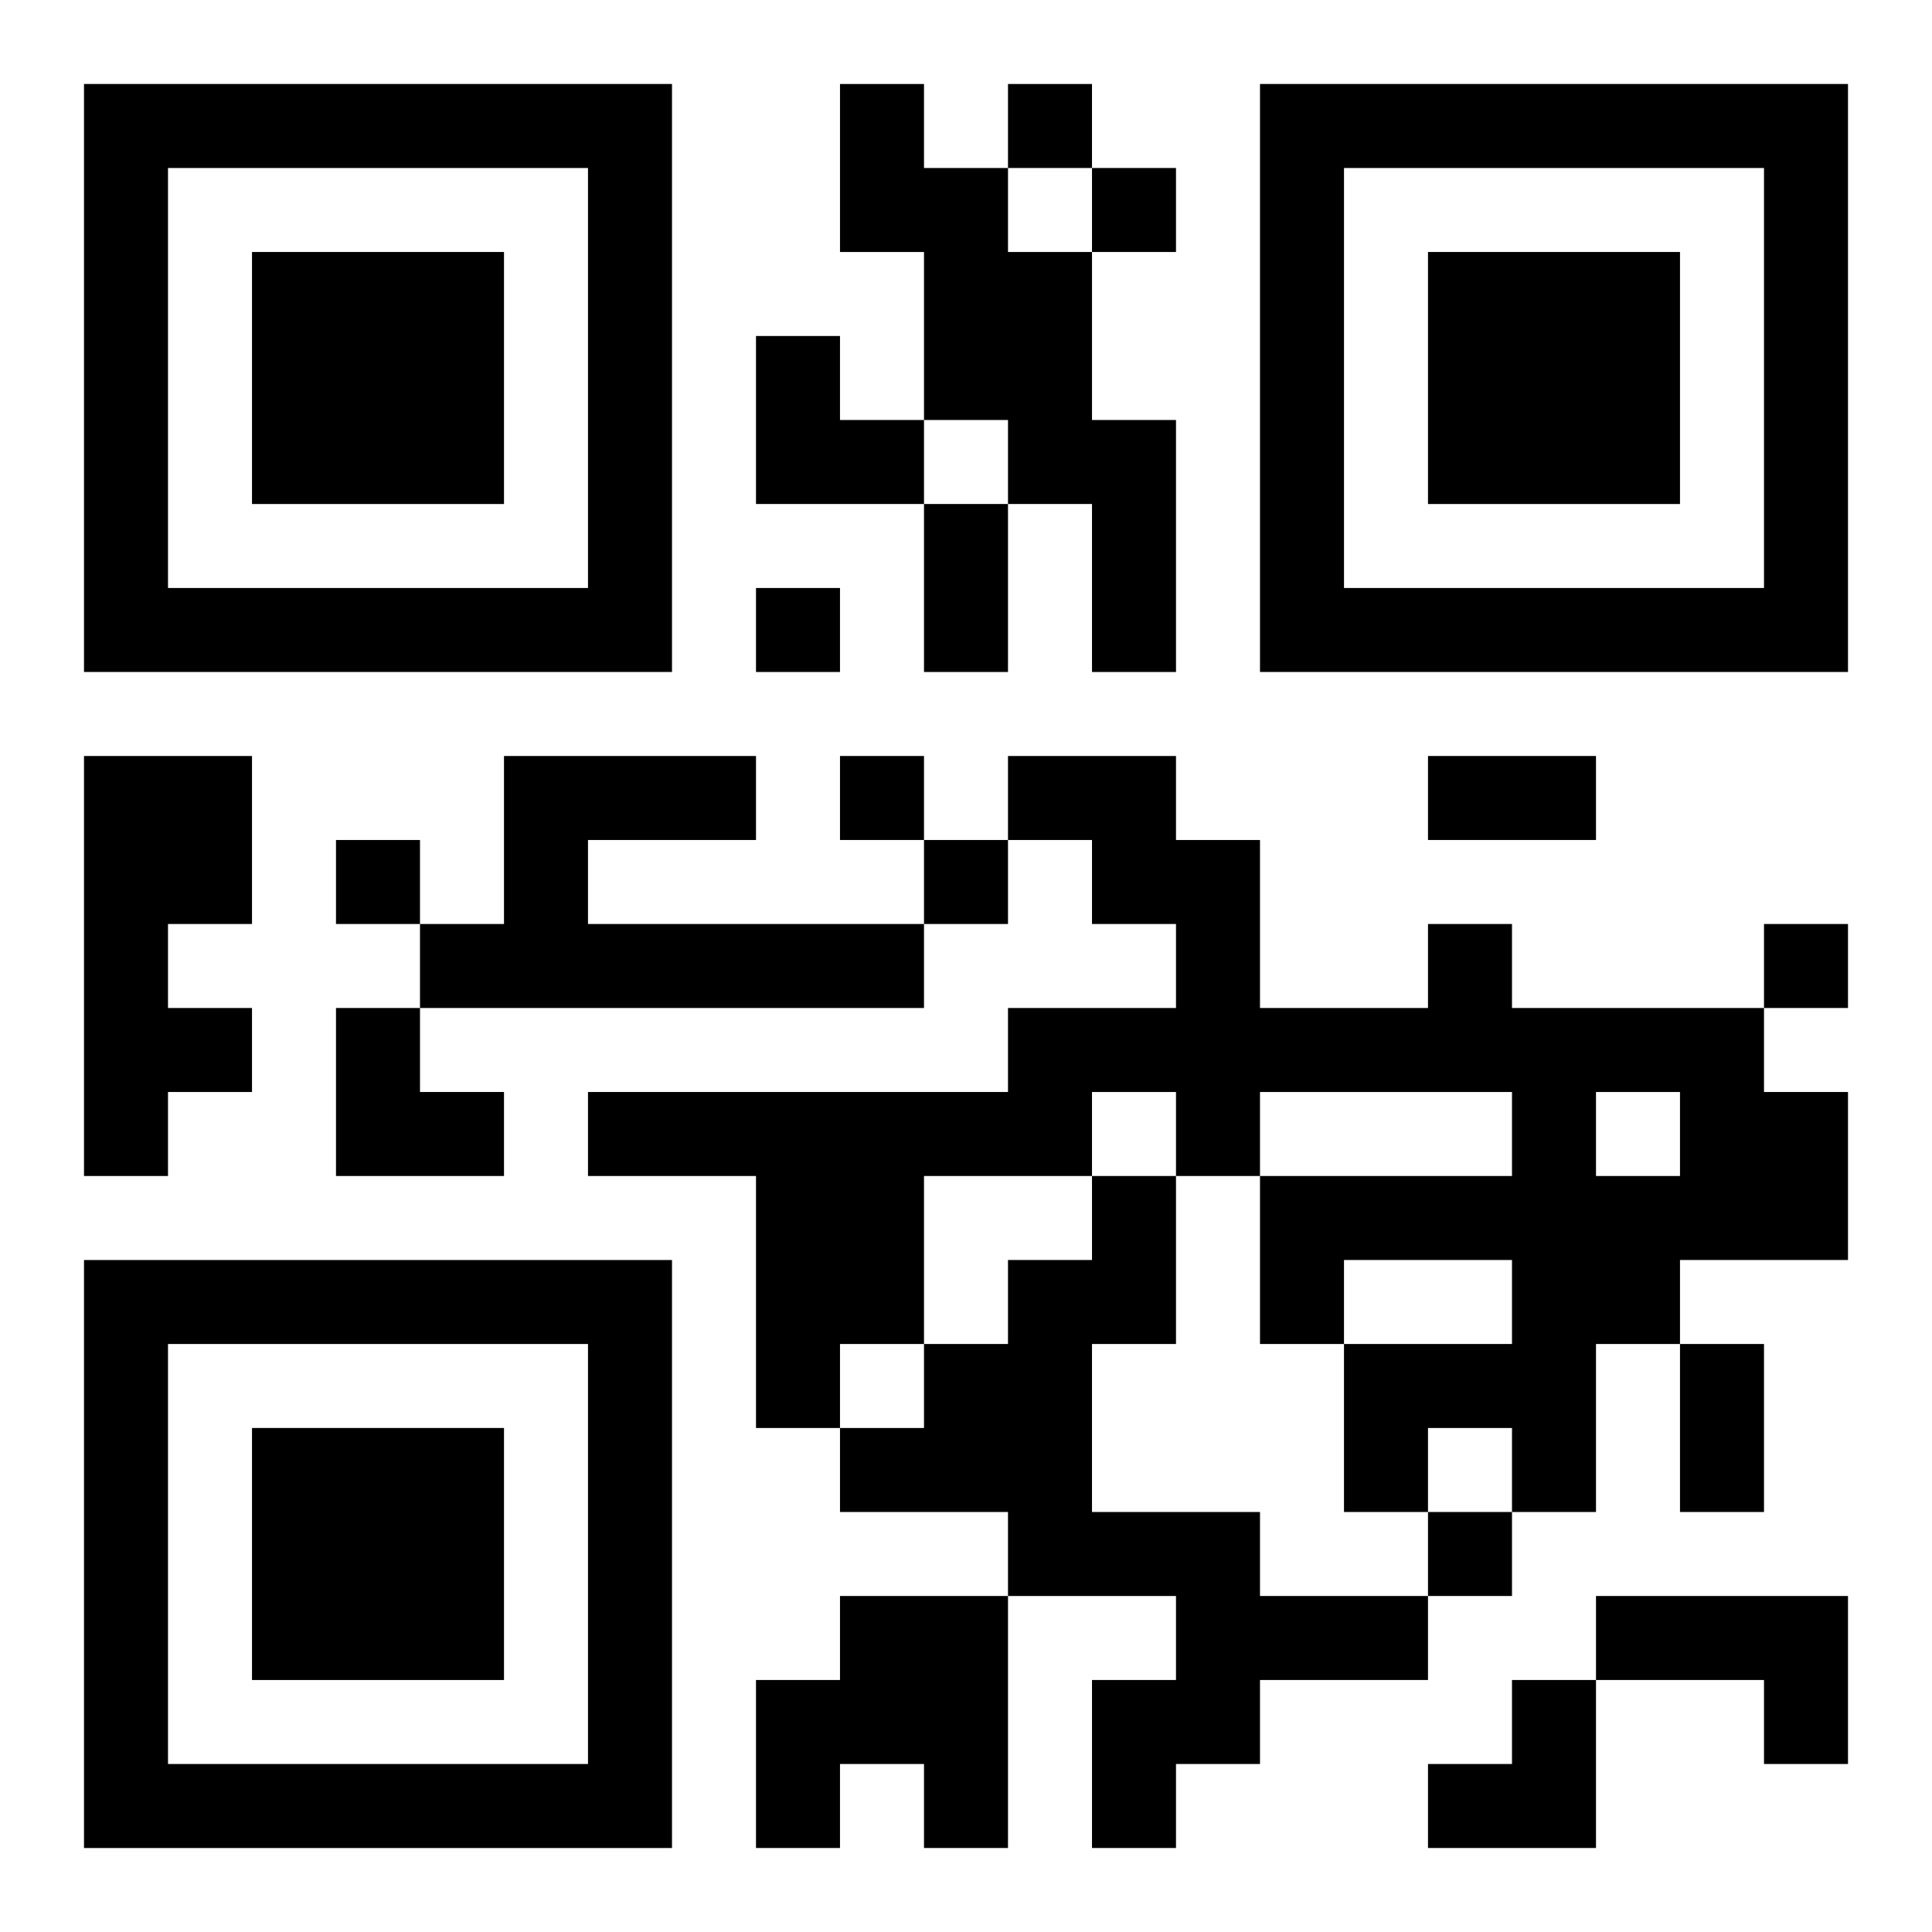
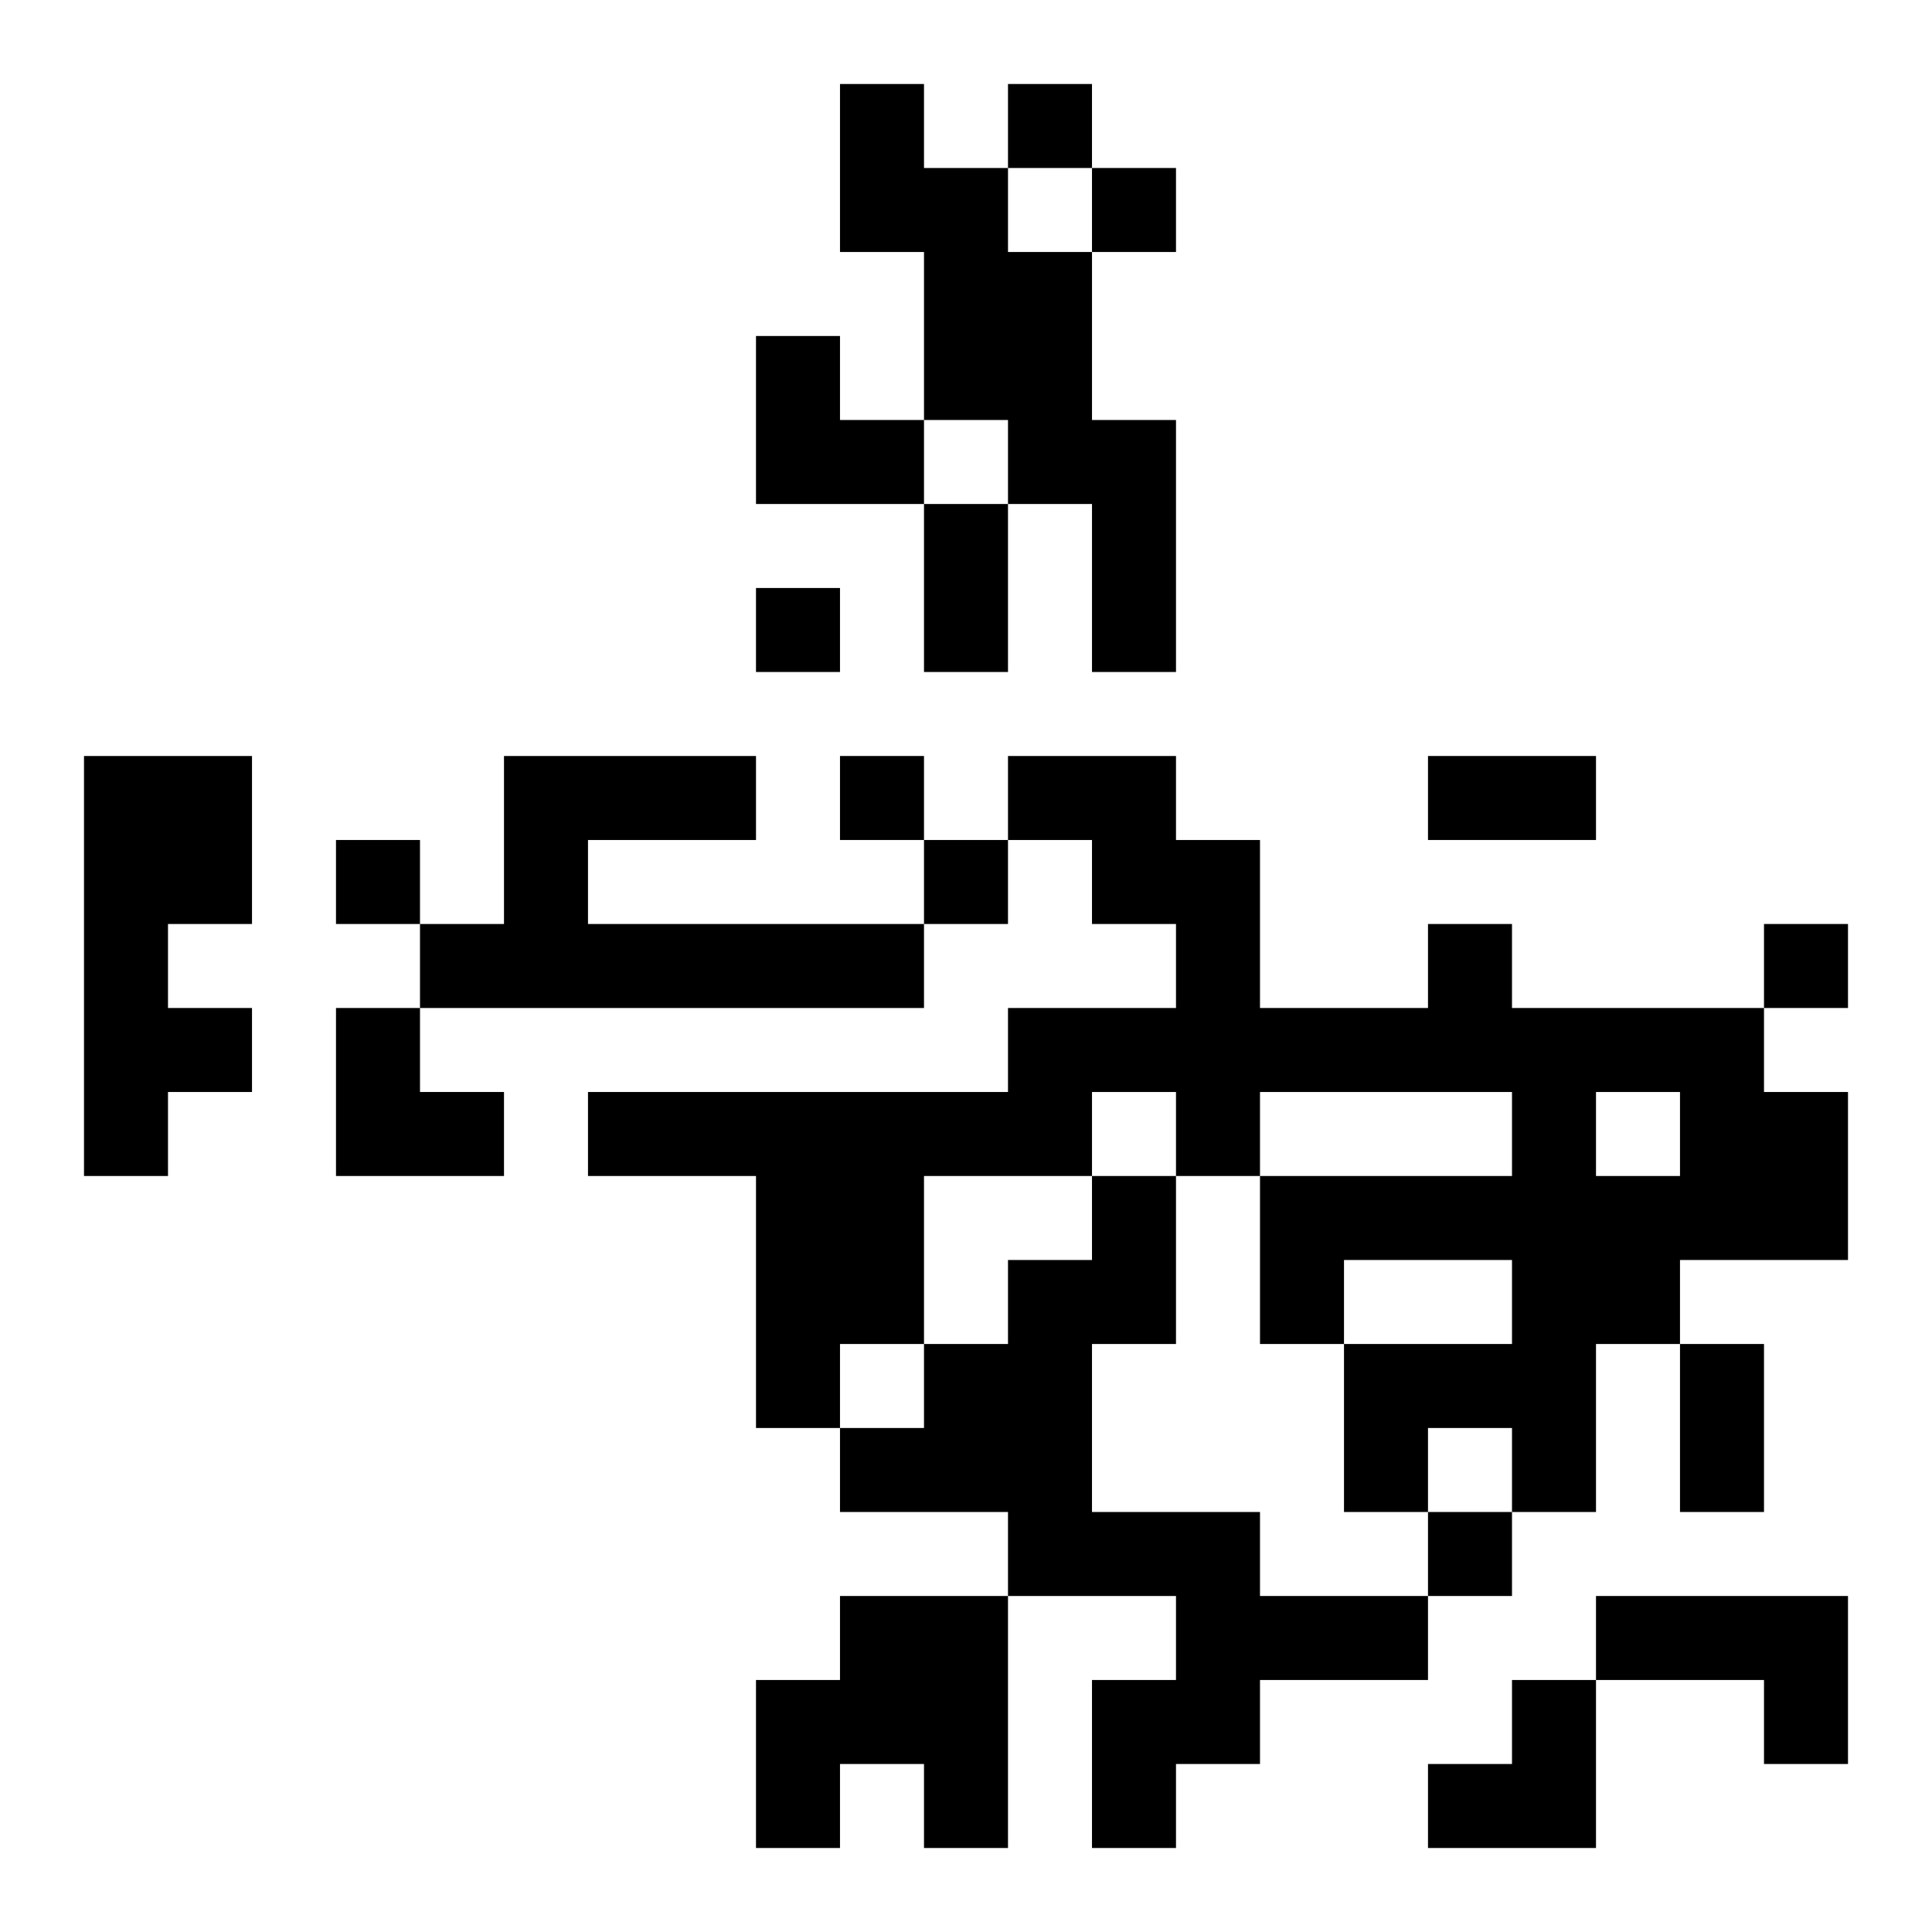
<svg xmlns="http://www.w3.org/2000/svg" xmlns:xlink="http://www.w3.org/1999/xlink" width="250" height="250" baseProfile="full" version="1.1" viewBox="-1 -1 23 23">
  <symbol id="a">
-     <path d="m0 7v7h7v-7h-7zm1 1h5v5h-5v-5zm1 1v3h3v-3h-3z" />
-   </symbol>
+     </symbol>
  <use y="-7" xlink:href="#a" />
  <use y="7" xlink:href="#a" />
  <use x="14" y="-7" xlink:href="#a" />
  <path d="m9 0h1v1h1v1h1v2h1v3h-1v-2h-1v-1h-1v-2h-1v-2m-9 8h2v2h-1v1h1v1h-1v1h-1v-5m5 0h3v1h-2v1h4v1h-6v-1h1v-2m11 2h1v1h3v1h1v2h-2v1h-1v2h-1v-1h-1v1h-1v-2h2v-1h-2v1h-1v-2h3v-1h-3v1h-1v-1h-1v1h-2v2h-1v1h-1v-3h-2v-1h5v-1h2v-1h-1v-1h-1v-1h2v1h1v2h2v-1m2 2v1h1v-1h-1m-6 1h1v2h-1v2h2v1h2v1h-2v1h-1v1h-1v-2h1v-1h-2v-1h-2v-1h1v-1h1v-1h1v-1m-3 5h2v3h-1v-1h-1v1h-1v-2h1v-1m9 0h3v2h-1v-1h-2v-1m-7-18v1h1v-1h-1m1 1v1h1v-1h-1m-4 5v1h1v-1h-1m1 2v1h1v-1h-1m-6 1v1h1v-1h-1m7 0v1h1v-1h-1m10 1v1h1v-1h-1m-4 7v1h1v-1h-1m-6-12h1v2h-1v-2m6 3h2v1h-2v-1m3 7h1v2h-1v-2m-11-12h1v1h1v1h-2zm-5 8h1v1h1v1h-2zm13 8m1 0h1v2h-2v-1h1z" />
</svg>